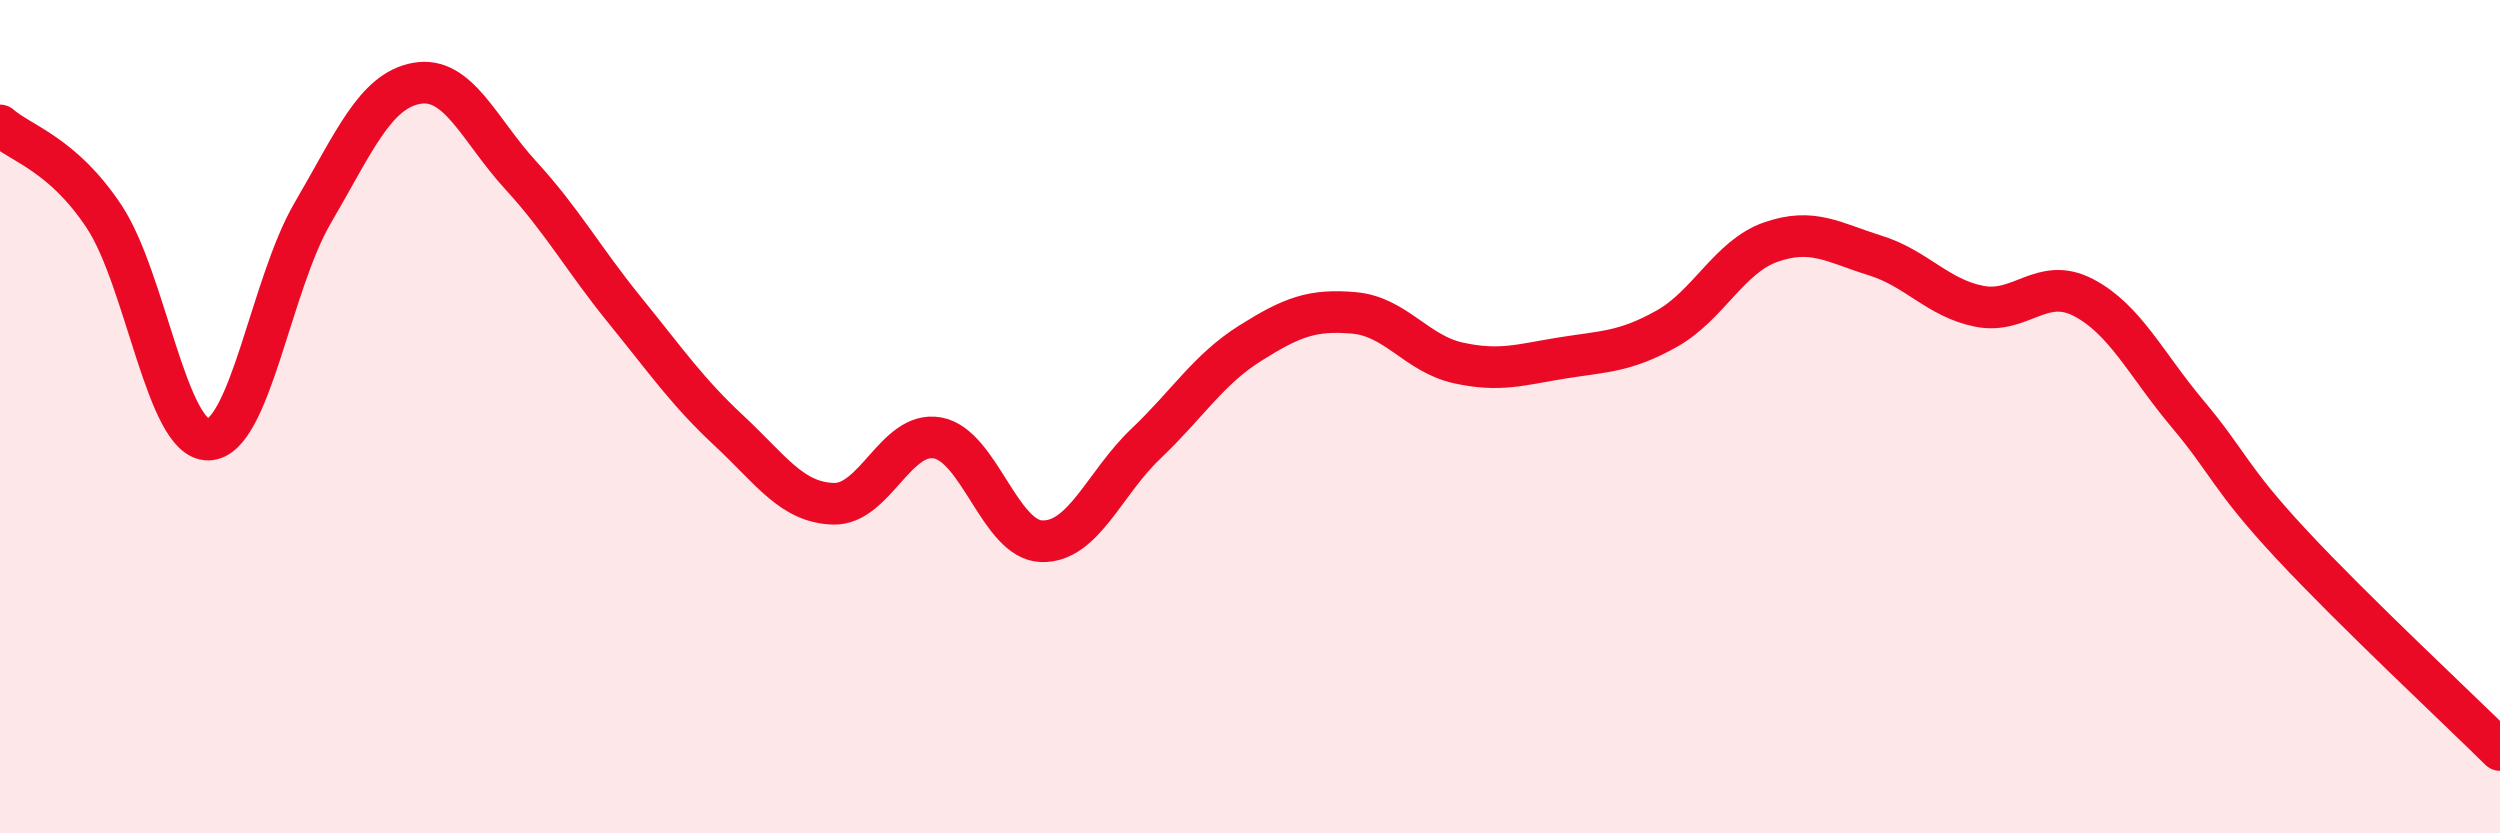
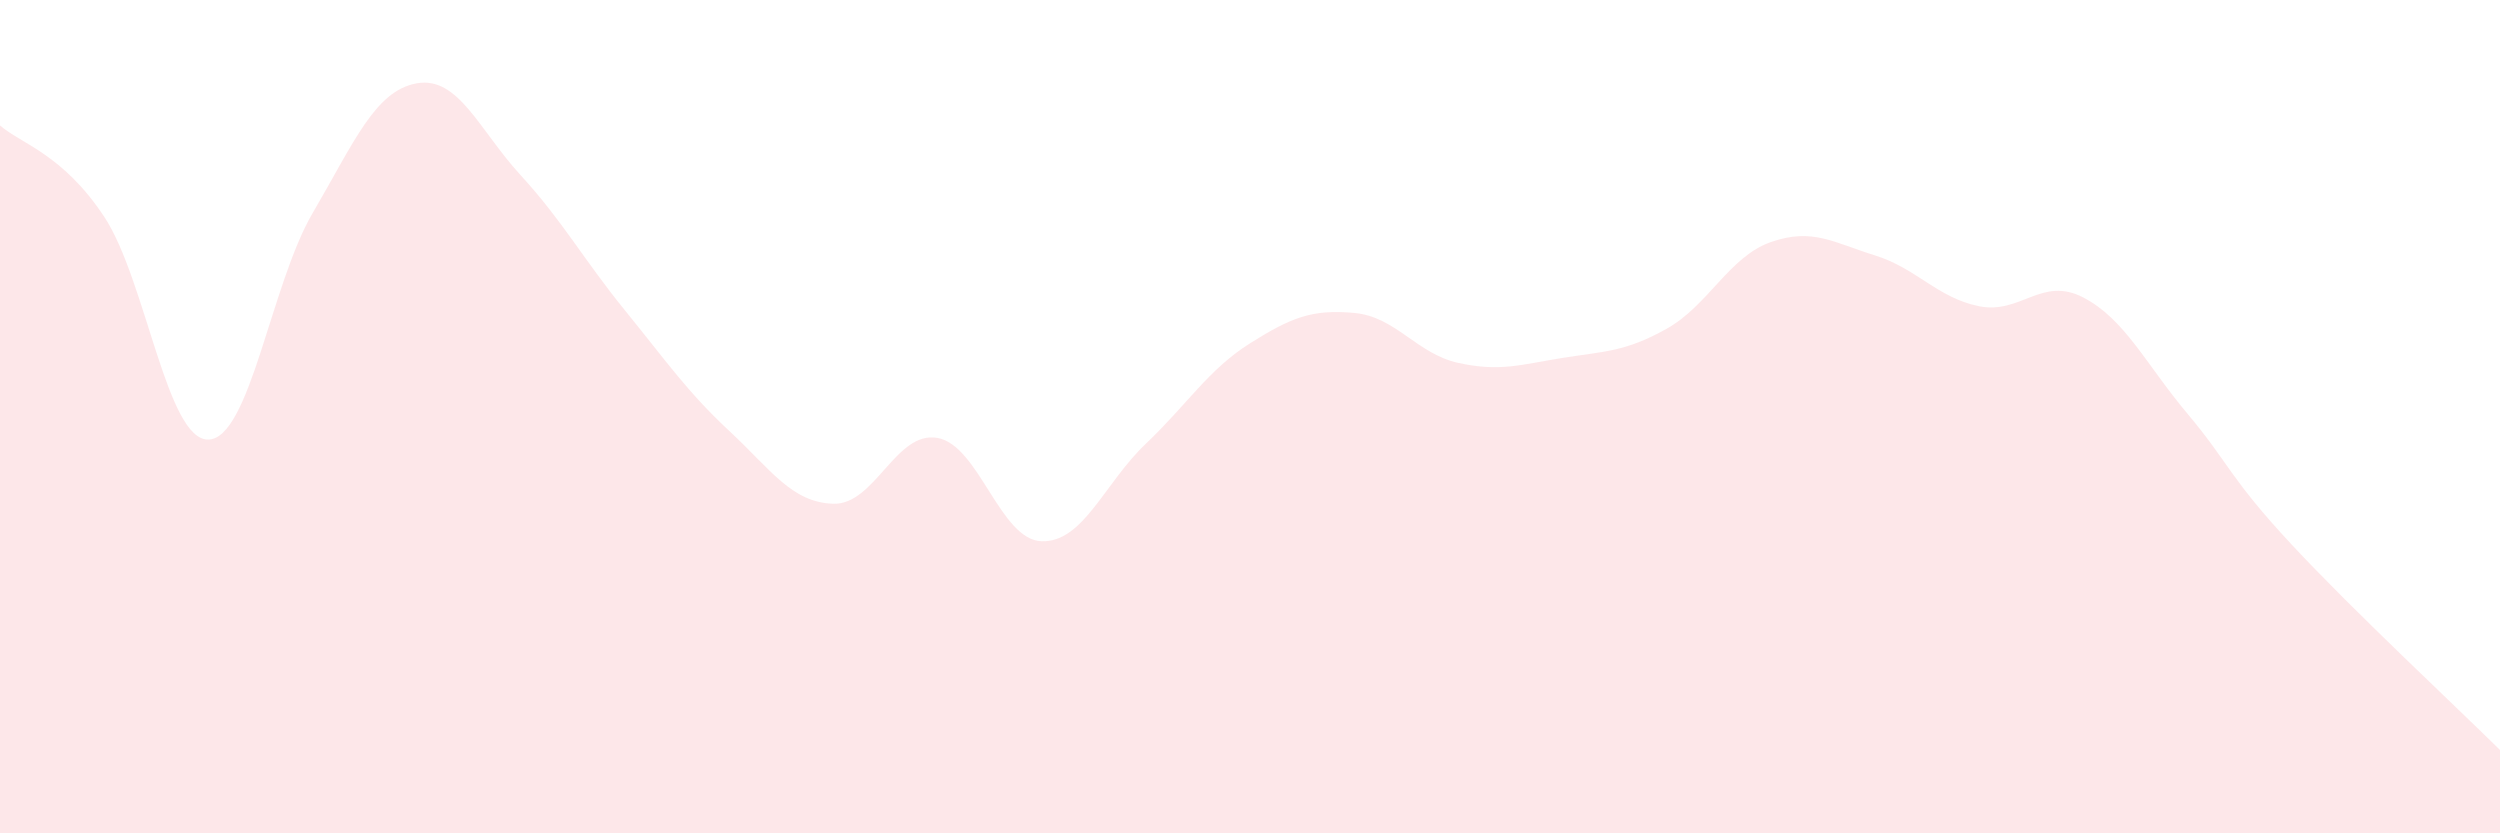
<svg xmlns="http://www.w3.org/2000/svg" width="60" height="20" viewBox="0 0 60 20">
  <path d="M 0,3.01 C 0.5,3.45 1.5,3.69 2.5,5.2 C 3.5,6.71 4,10.57 5,10.55 C 6,10.53 6.5,6.83 7.5,5.12 C 8.5,3.41 9,2.18 10,2 C 11,1.82 11.5,3.12 12.5,4.21 C 13.5,5.3 14,6.22 15,7.45 C 16,8.68 16.5,9.41 17.5,10.34 C 18.5,11.27 19,12.06 20,12.09 C 21,12.12 21.5,10.33 22.5,10.51 C 23.5,10.69 24,12.96 25,12.99 C 26,13.02 26.5,11.6 27.5,10.65 C 28.5,9.7 29,8.87 30,8.24 C 31,7.61 31.5,7.42 32.5,7.51 C 33.5,7.6 34,8.49 35,8.71 C 36,8.93 36.5,8.75 37.5,8.59 C 38.5,8.43 39,8.45 40,7.89 C 41,7.33 41.5,6.16 42.5,5.81 C 43.5,5.46 44,5.82 45,6.13 C 46,6.44 46.5,7.15 47.5,7.35 C 48.5,7.55 49,6.62 50,7.14 C 51,7.66 51.5,8.74 52.5,9.93 C 53.5,11.12 53.5,11.46 55,13.07 C 56.5,14.68 59,17.01 60,18L60 20L0 20Z" fill="#EB0A25" opacity="0.1" stroke-linecap="round" stroke-linejoin="round" />
-   <path d="M 0,3.01 C 0.5,3.45 1.5,3.69 2.5,5.2 C 3.5,6.71 4,10.57 5,10.55 C 6,10.53 6.5,6.83 7.5,5.12 C 8.5,3.41 9,2.18 10,2 C 11,1.82 11.5,3.12 12.5,4.21 C 13.5,5.3 14,6.22 15,7.45 C 16,8.68 16.5,9.41 17.5,10.34 C 18.5,11.27 19,12.06 20,12.09 C 21,12.12 21.5,10.33 22.5,10.51 C 23.5,10.69 24,12.96 25,12.99 C 26,13.02 26.5,11.6 27.5,10.65 C 28.5,9.7 29,8.87 30,8.24 C 31,7.61 31.5,7.42 32.5,7.51 C 33.5,7.6 34,8.49 35,8.71 C 36,8.93 36.5,8.75 37.5,8.59 C 38.5,8.43 39,8.45 40,7.89 C 41,7.33 41.5,6.16 42.5,5.81 C 43.5,5.46 44,5.82 45,6.13 C 46,6.44 46.5,7.15 47.5,7.35 C 48.5,7.55 49,6.62 50,7.14 C 51,7.66 51.5,8.74 52.5,9.93 C 53.5,11.12 53.5,11.46 55,13.07 C 56.5,14.68 59,17.01 60,18" stroke="#EB0A25" stroke-width="1" fill="none" stroke-linecap="round" stroke-linejoin="round" />
</svg>